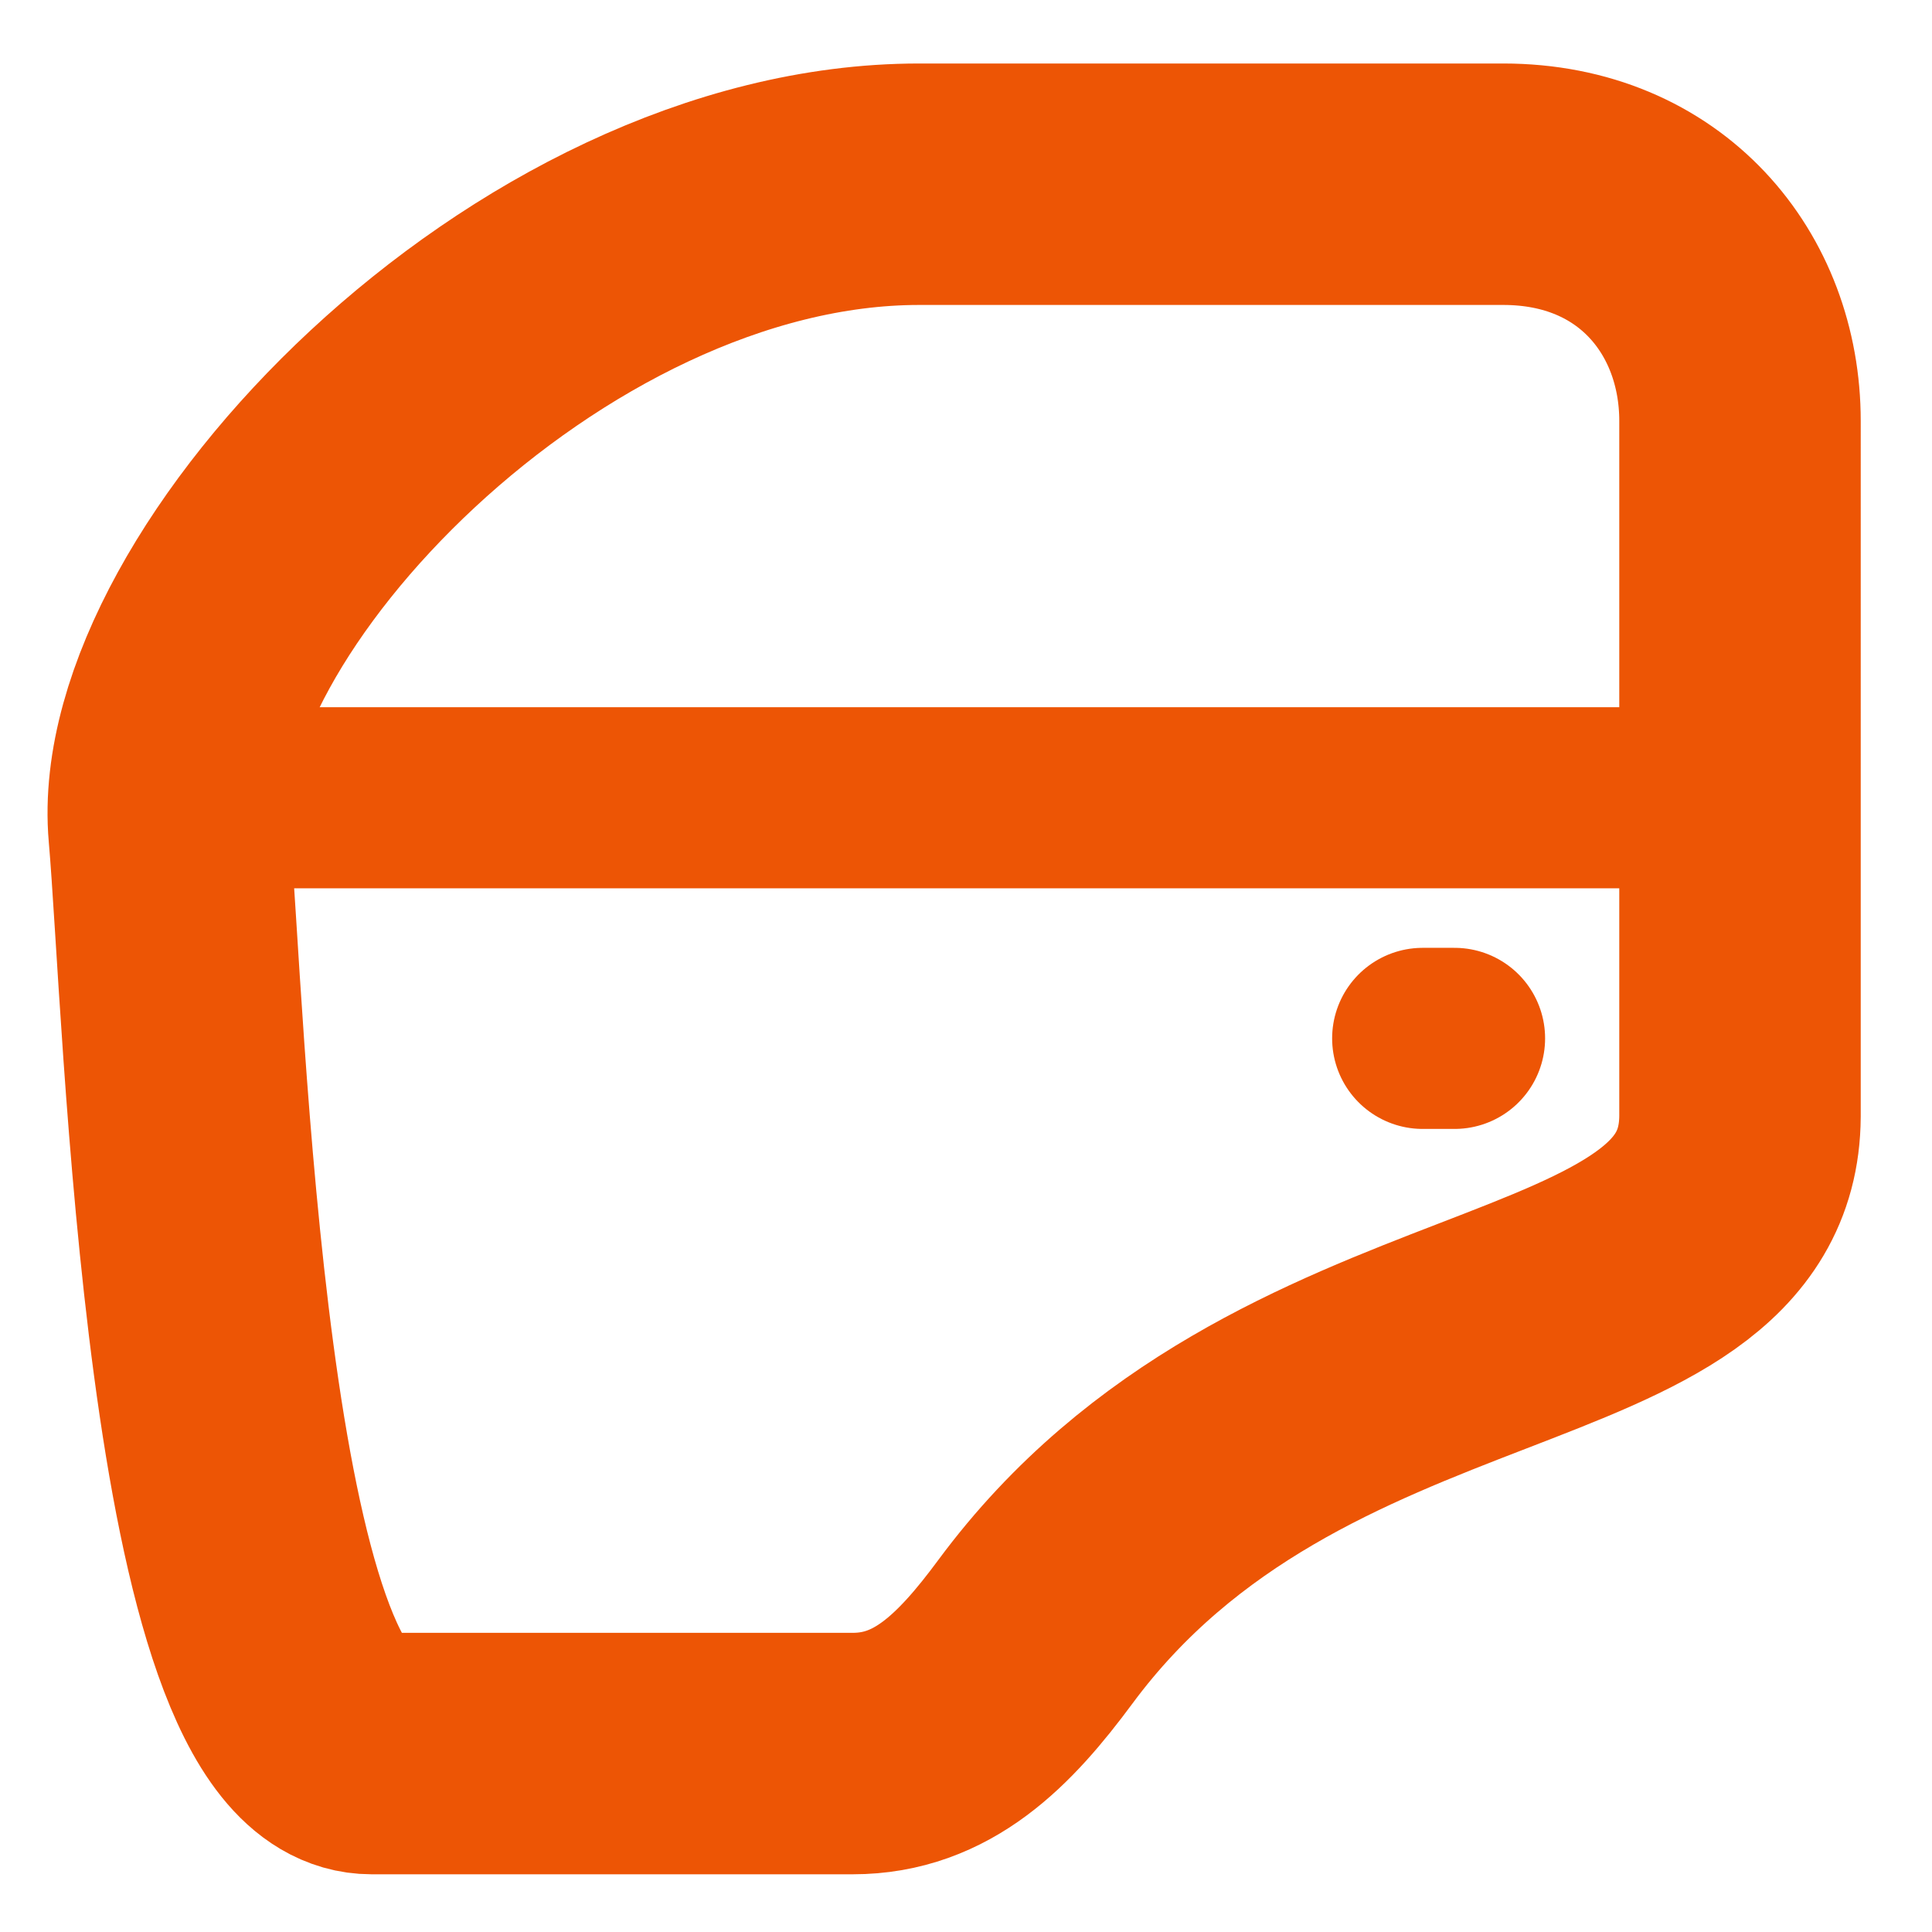
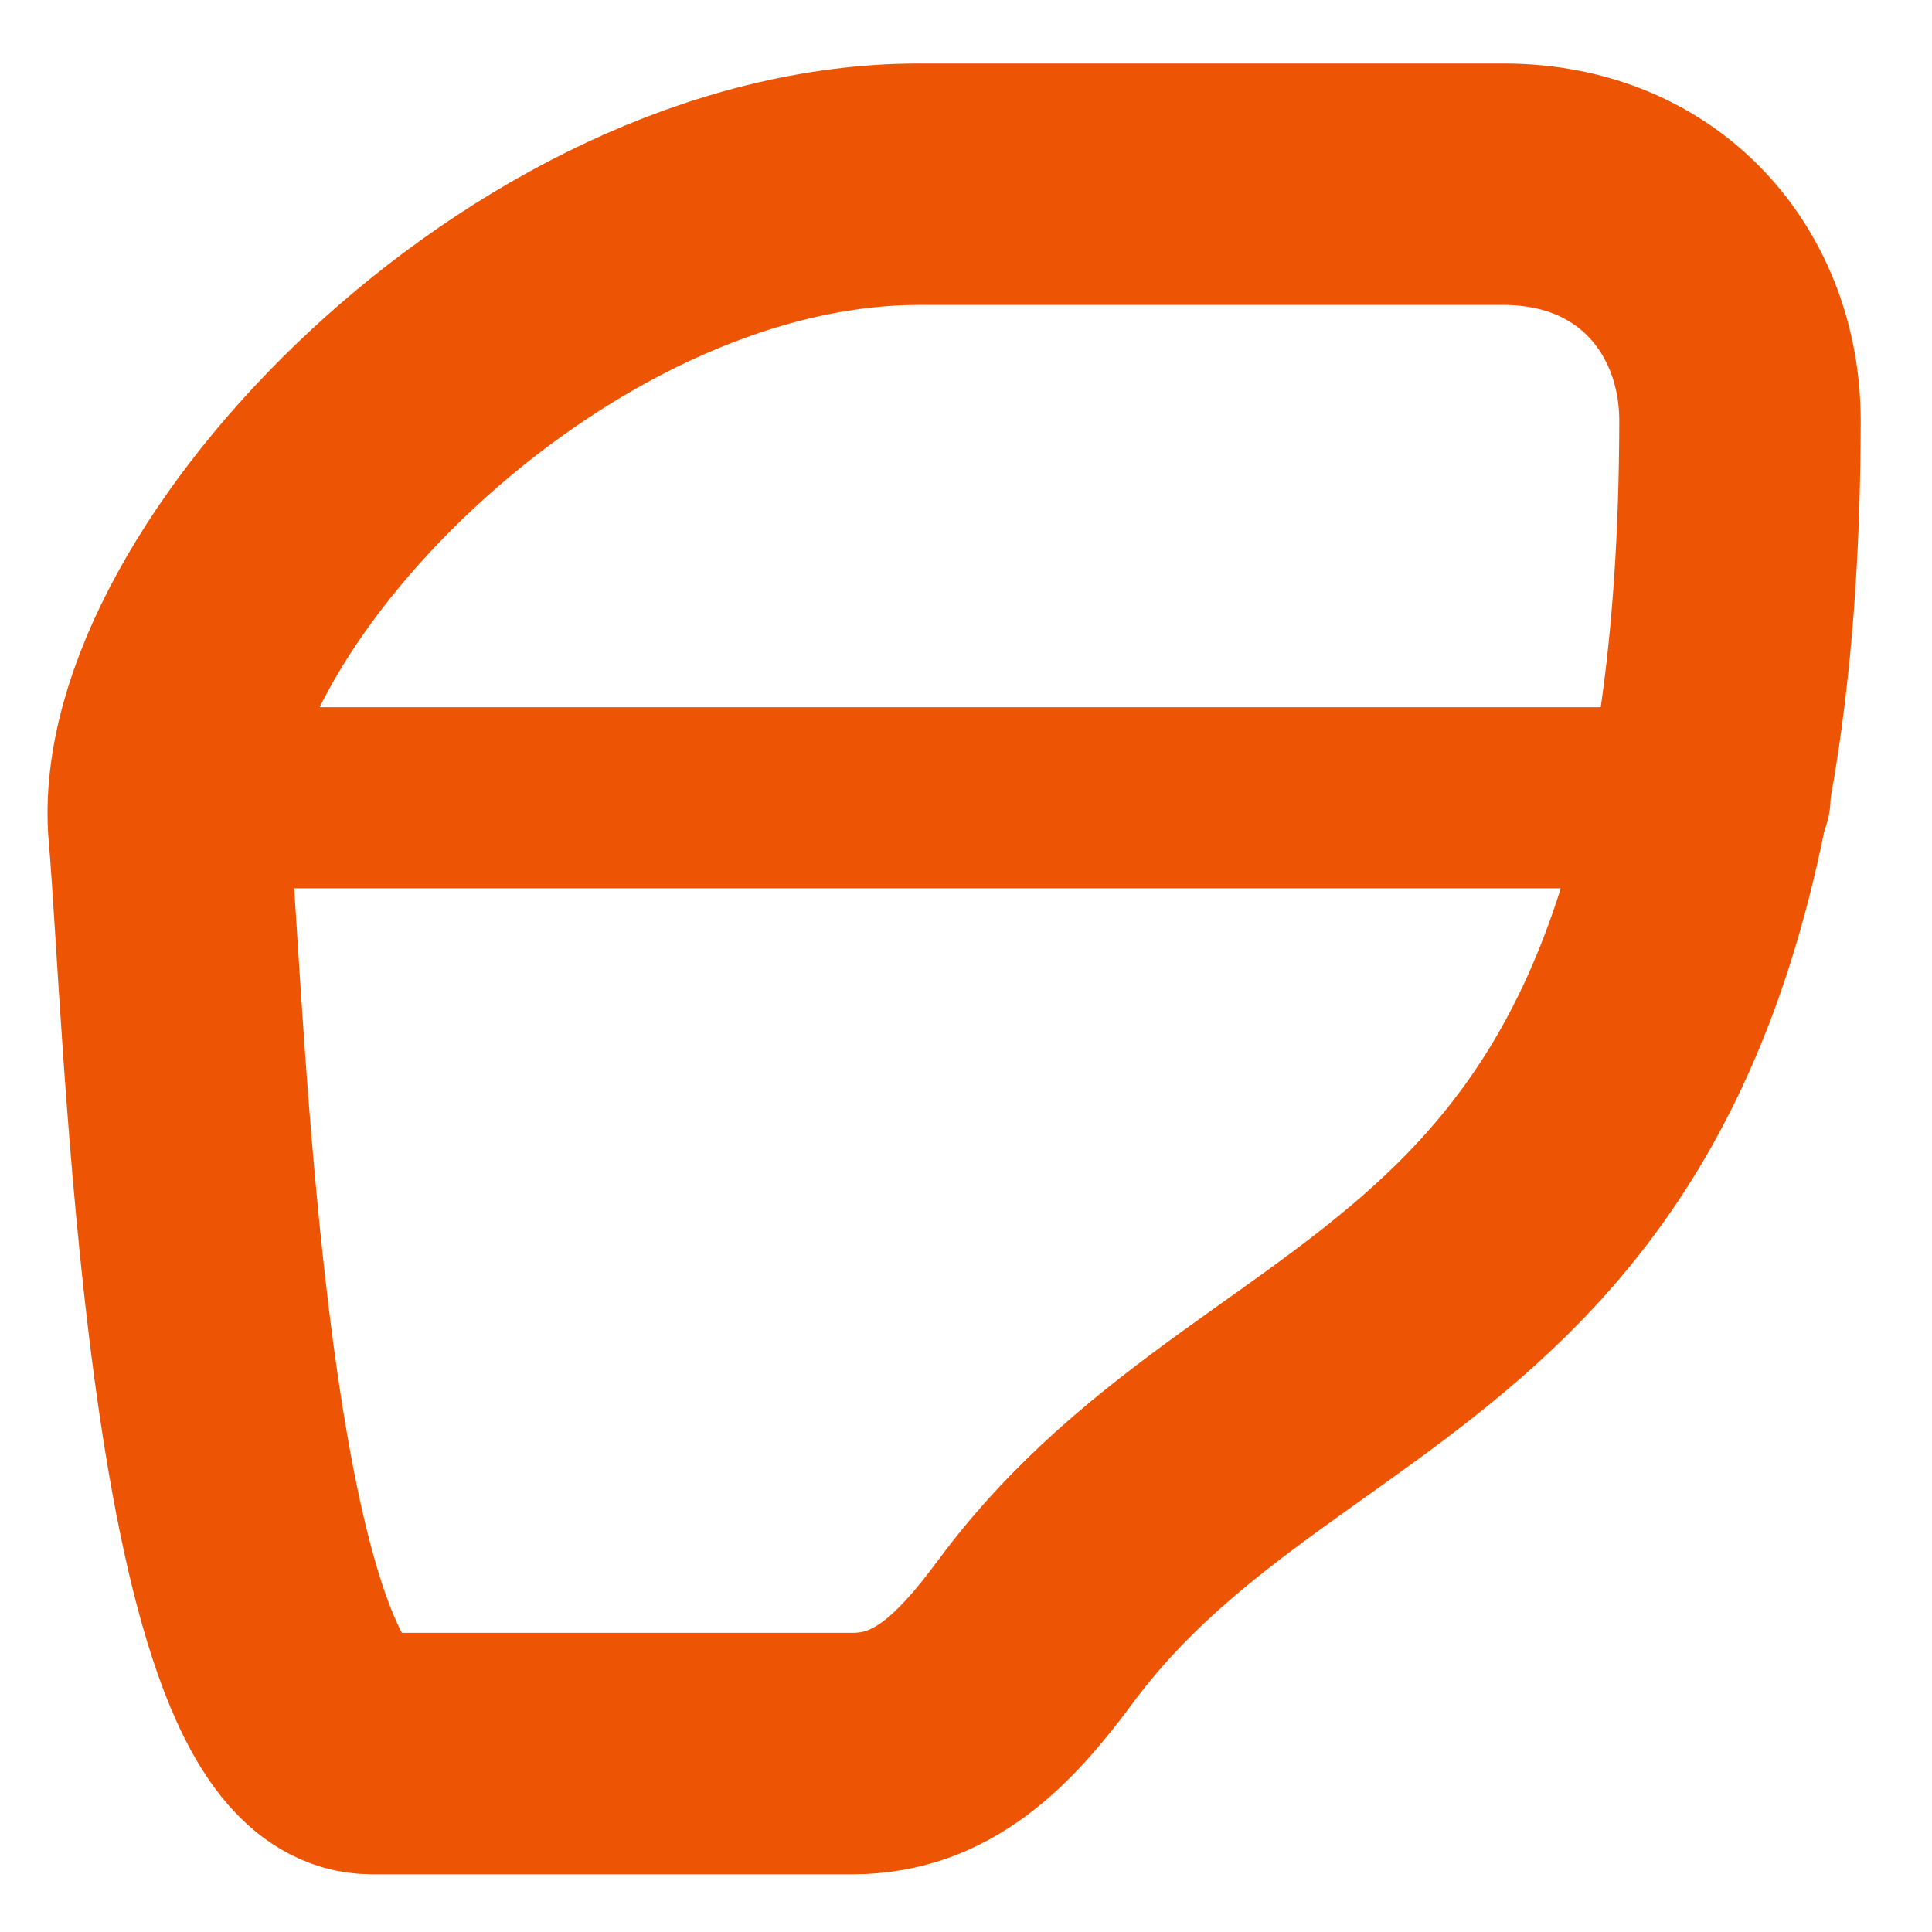
<svg xmlns="http://www.w3.org/2000/svg" xmlns:ns1="http://sodipodi.sourceforge.net/DTD/sodipodi-0.dtd" xmlns:ns2="http://www.inkscape.org/namespaces/inkscape" version="1.1" id="svg2" xml:space="preserve" width="21.333" height="21.333" viewBox="0 0 21.333 21.333" ns1:docname="door.eps">
  <defs id="defs6" />
  <ns1:namedview pagecolor="#ffffff" bordercolor="#666666" borderopacity="1" objecttolerance="10" gridtolerance="10" guidetolerance="10" ns2:pageopacity="0" ns2:pageshadow="2" ns2:window-width="640" ns2:window-height="480" id="namedview4" />
  <g id="g10" ns2:groupmode="layer" ns2:label="ink_ext_XXXXXX" transform="matrix(1.333,0,0,-1.333,0,21.333)">
    <g id="g12" transform="scale(0.1)">
-       <path d="m 76.133,144.777 h 48.39 c 12.227,0 19.61,-9.031 19.61,-19.609 V 67.559 C 144.008,47.52 106.801,53.305 85.766,24.871 81.527,19.137 77.207,14.781 70.637,14.781 H 30.781 c -13.805,0 -15.48,61.527 -16.777,76.371 -1.715,19.668 30.406,53.625 62.129,53.625 z" style="fill:none;stroke:#ed5505;stroke-width:20.001;stroke-linecap:butt;stroke-linejoin:miter;stroke-miterlimit:22.926;stroke-dasharray:none;stroke-opacity:1" id="path14" />
+       <path d="m 76.133,144.777 h 48.39 c 12.227,0 19.61,-9.031 19.61,-19.609 C 144.008,47.52 106.801,53.305 85.766,24.871 81.527,19.137 77.207,14.781 70.637,14.781 H 30.781 c -13.805,0 -15.48,61.527 -16.777,76.371 -1.715,19.668 30.406,53.625 62.129,53.625 z" style="fill:none;stroke:#ed5505;stroke-width:20.001;stroke-linecap:butt;stroke-linejoin:miter;stroke-miterlimit:22.926;stroke-dasharray:none;stroke-opacity:1" id="path14" />
      <path d="M 144.133,93.953 H 15.125" style="fill:none;stroke:#ed5505;stroke-width:15.001;stroke-linecap:round;stroke-linejoin:round;stroke-miterlimit:22.926;stroke-dasharray:none;stroke-opacity:1" id="path16" />
-       <path d="m 120.488,74.023 h -2.64" style="fill:none;stroke:#ed5505;stroke-width:15.001;stroke-linecap:round;stroke-linejoin:round;stroke-miterlimit:22.926;stroke-dasharray:none;stroke-opacity:1" id="path18" />
    </g>
  </g>
</svg>